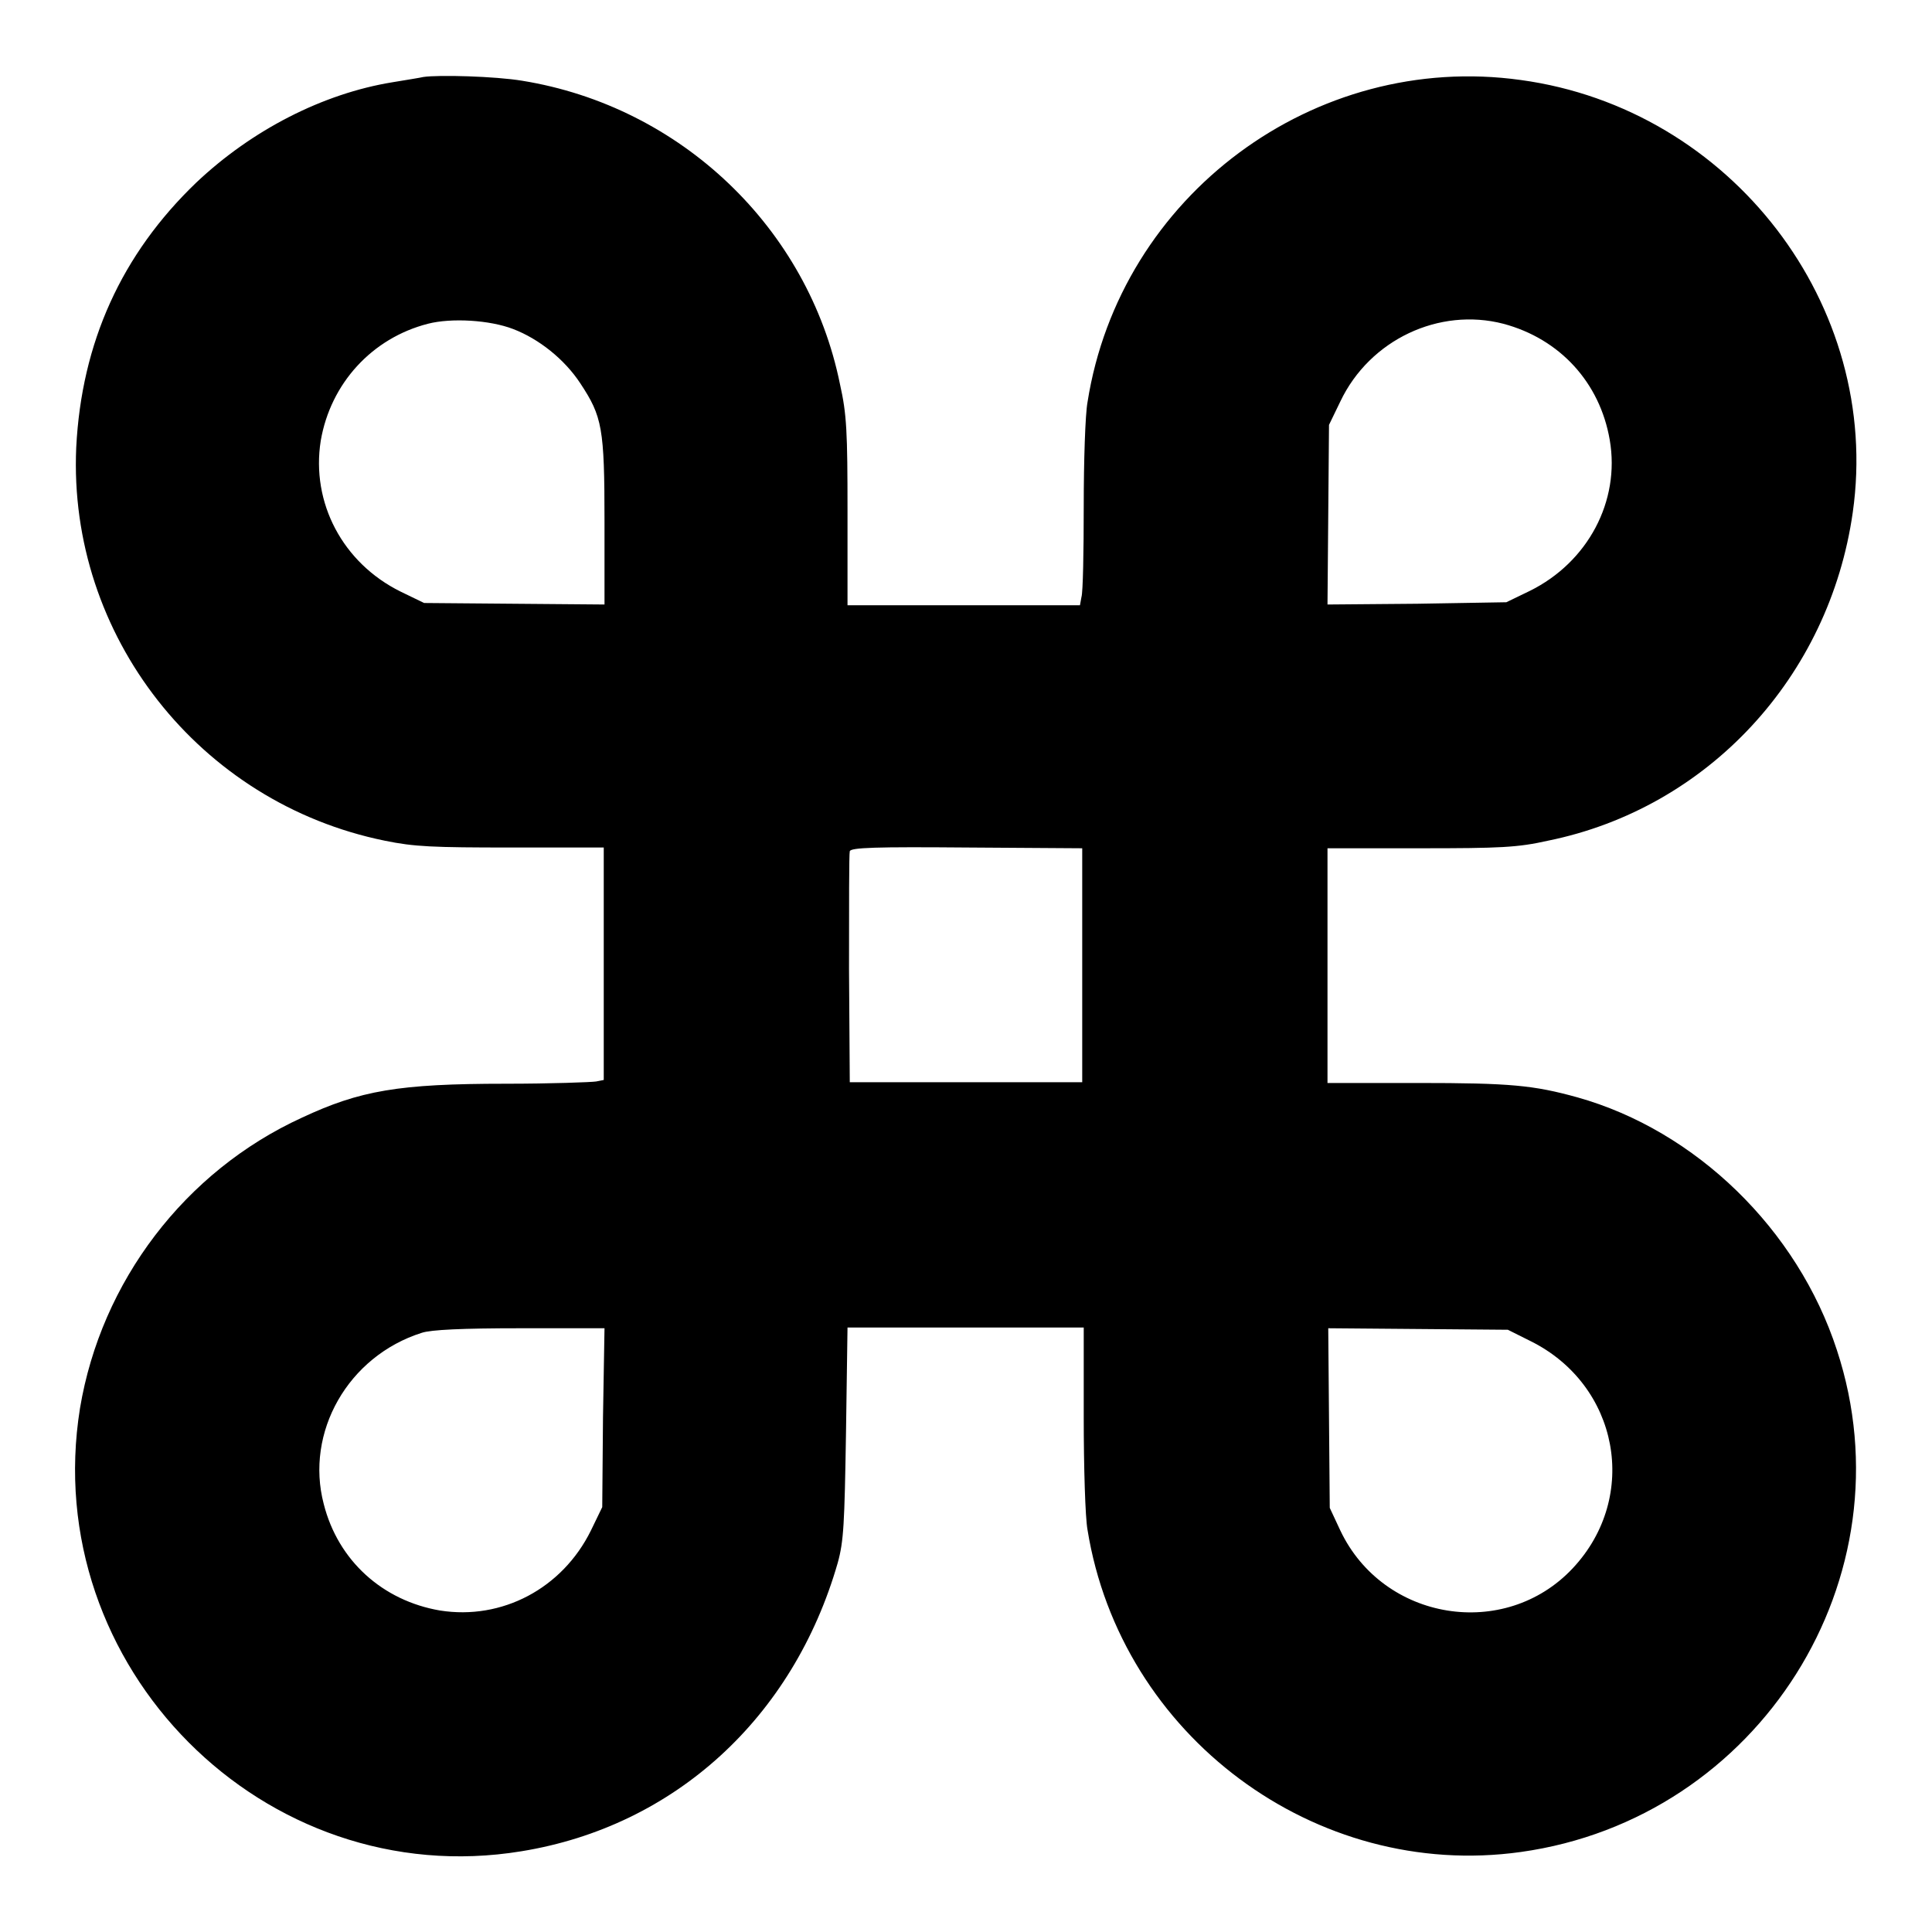
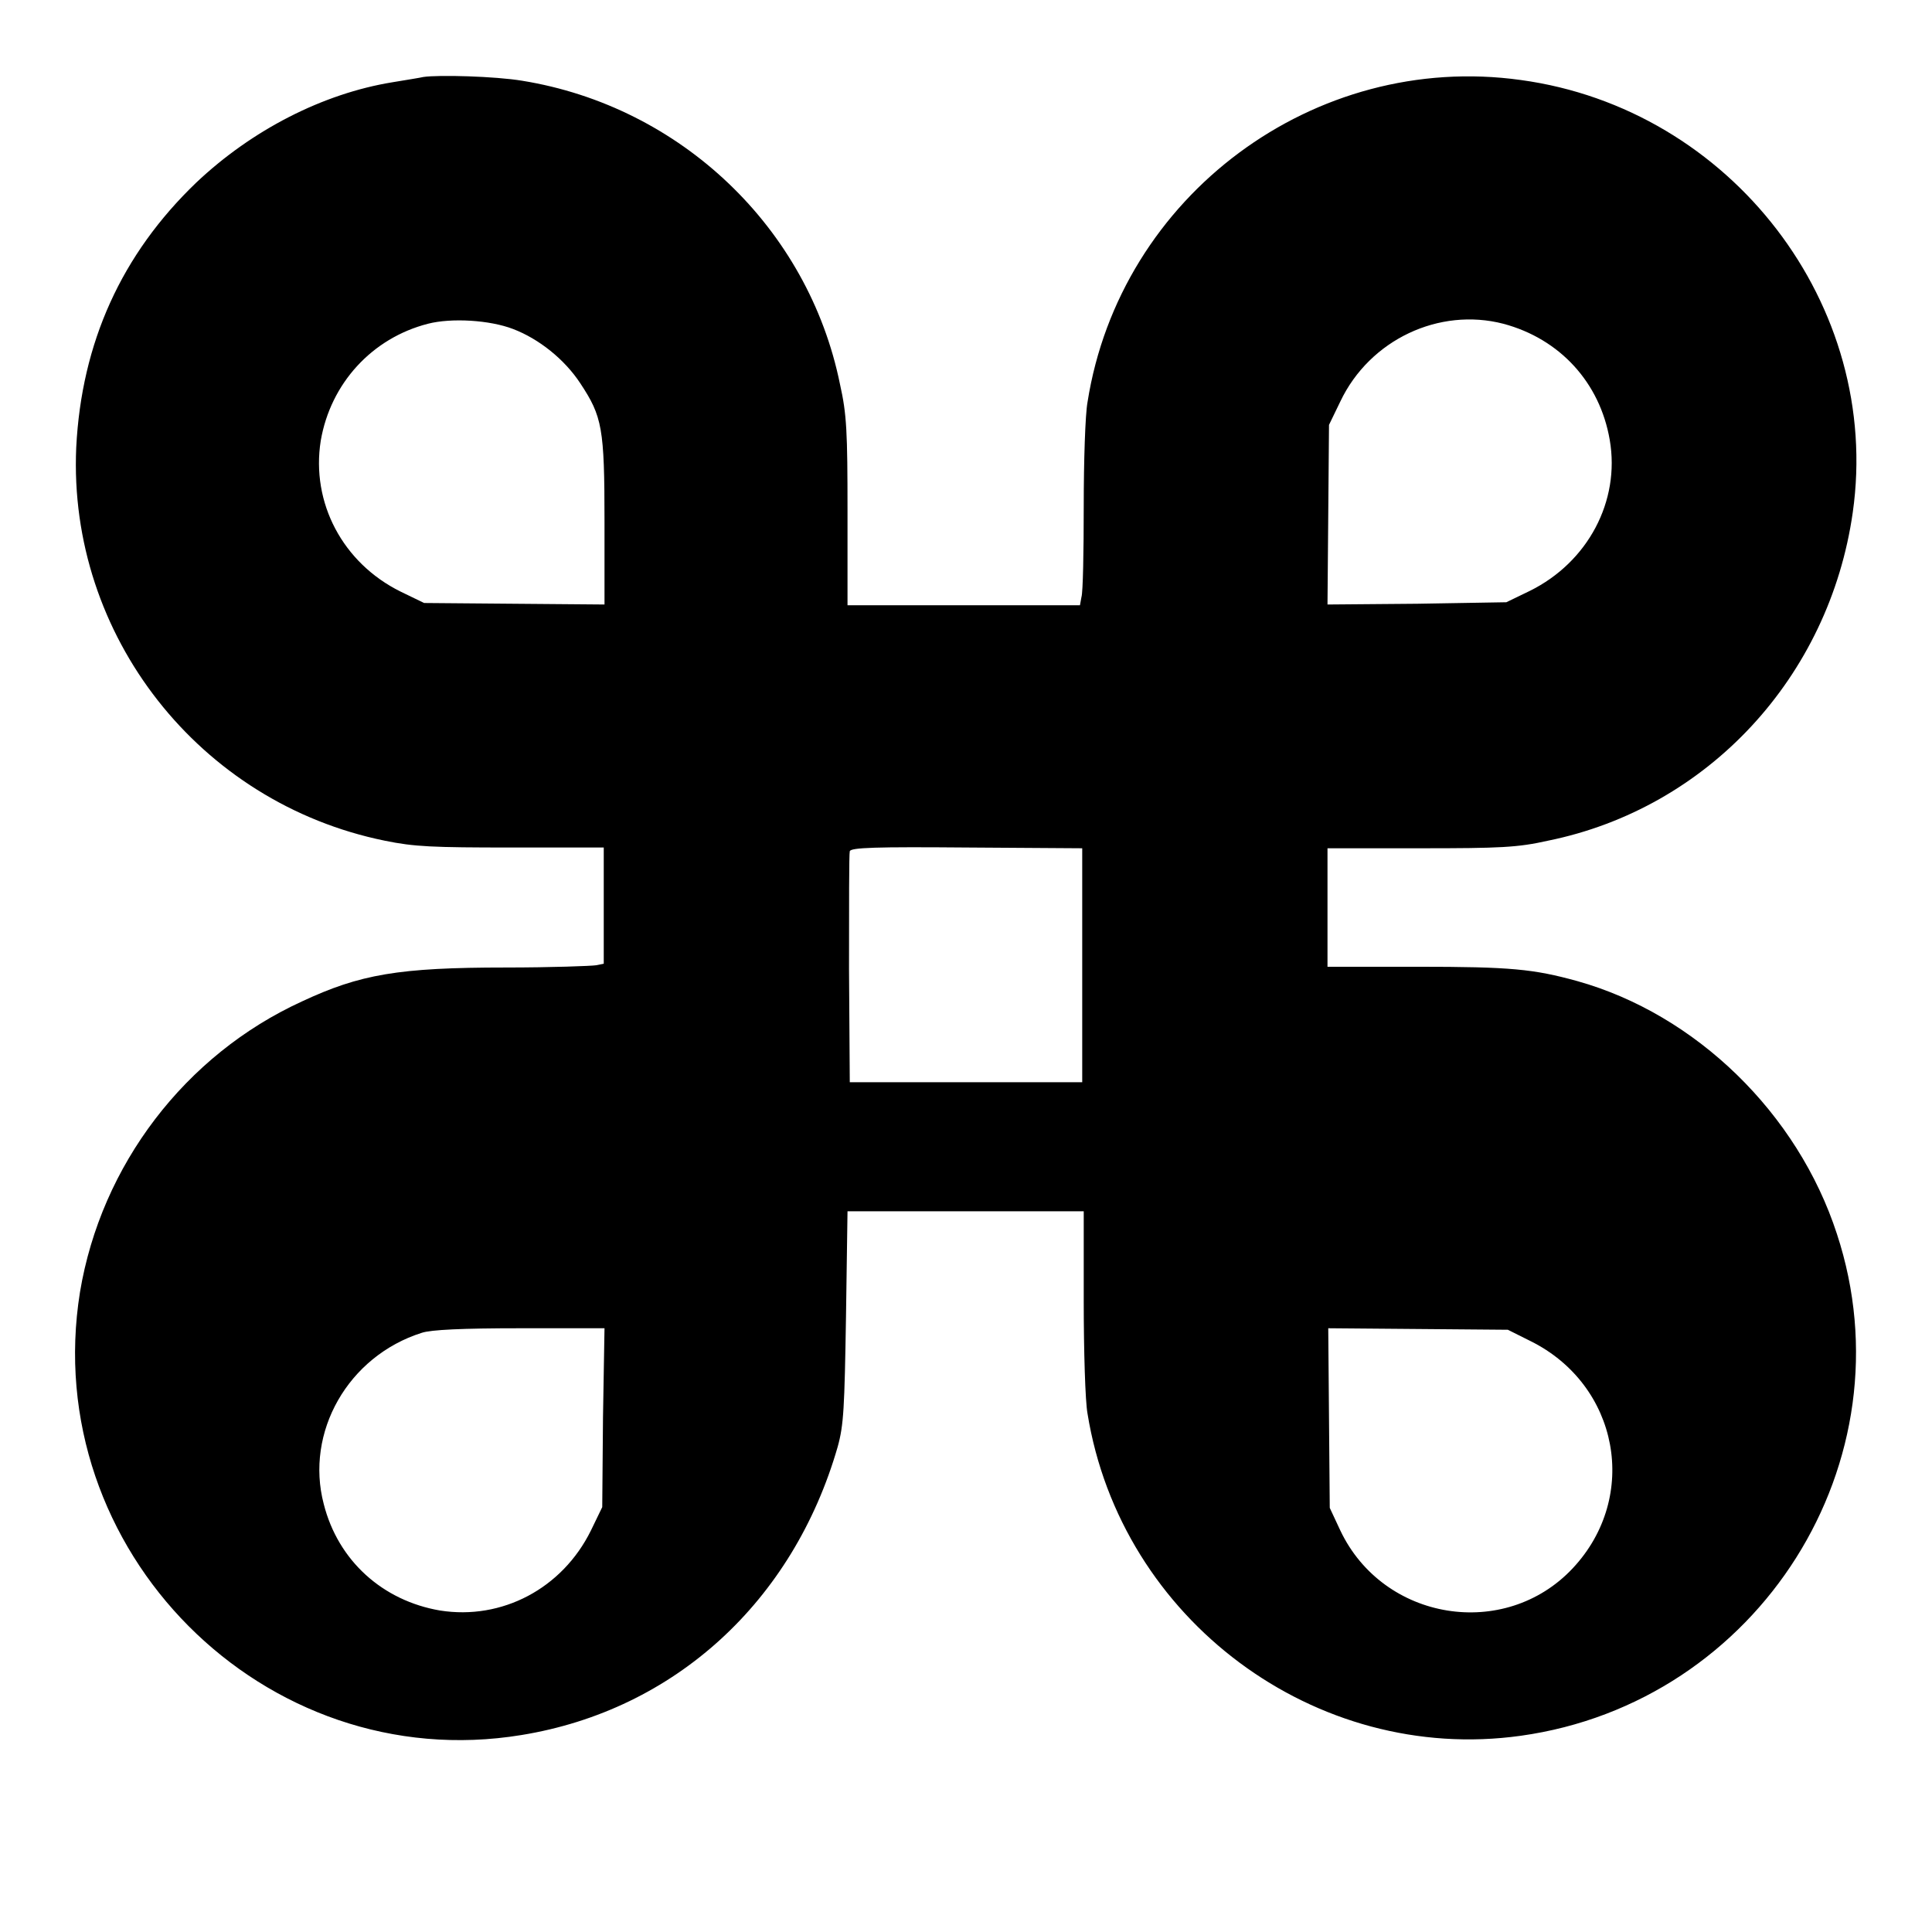
<svg xmlns="http://www.w3.org/2000/svg" version="1.1" x="0px" y="0px" viewBox="0 0 256 256" enable-background="new 0 0 256 256" xml:space="preserve">
  <g>
    <g>
      <g>
-         <path fill="#000000" d="M56.1,10.2c-0.4,0.1-2.3,0.4-4.1,0.7c-9.2,1.5-18.6,6.3-26,13.3c-9.9,9.5-15.2,21.2-15.9,35.1C9,84.2,26.4,106.4,51,111.4c3.9,0.8,6.3,0.9,16.8,0.9H80v15.4v15.4l-1,0.2c-0.6,0.1-6,0.3-12,0.3c-14.2,0-19.3,0.9-27,4.5c-15.5,7.1-26.6,21.7-29.4,38.5c-5.5,34.2,24.4,64.3,58.5,58.7c20.3-3.3,36-17.7,41.9-38.2c0.8-2.9,0.9-5.1,1.1-17.3l0.2-13.9H128h15.6l0,11.9c0,6.6,0.2,13.3,0.5,14.9c4.4,27.3,30.2,46.5,57.4,42.7c31.6-4.4,51.8-36.4,41.9-66.5c-5.2-16-18.7-29.1-34.4-33.5c-5.8-1.6-8.8-1.9-21.2-1.9l-11.9,0V128v-15.6h12.3c10.6,0,12.9-0.1,16.9-1c21.2-4.3,37.3-21.7,40.4-43.5c3.9-27.4-16.1-53.5-44-57.3c-27.3-3.8-53.1,15.3-57.4,42.7c-0.3,1.6-0.5,7.8-0.5,13.8c0,6-0.1,11.4-0.3,12l-0.2,1.1h-15.4h-15.4V67.8c0-10.6-0.1-12.9-1-16.9c-4.2-20.7-21.1-36.8-42.1-40.2C65.6,10.1,58.1,9.9,56.1,10.2z M68,43.6c3.4,1.3,6.8,4,8.9,7.2c2.9,4.4,3.2,5.9,3.2,18.3v11L68.1,80l-11.9-0.1l-3.1-1.5c-7.7-3.8-11.9-11.8-10.6-20c1.3-7.6,6.8-13.6,14.2-15.5C59.8,42.1,64.9,42.4,68,43.6z M199.2,42.9c7.5,2,12.8,7.8,14.1,15.4c1.4,8.1-2.9,16.2-10.6,20l-3.1,1.5L187.8,80l-11.9,0.1l0.1-11.9l0.1-11.9l1.5-3.1C181.5,45,190.7,40.7,199.2,42.9z M143.4,128v15.4H128h-15.4l-0.1-15c0-8.3,0-15.3,0.1-15.6c0.1-0.5,3.5-0.6,15.5-0.5l15.3,0.1L143.4,128L143.4,128z M79.9,187.8l-0.1,11.9l-1.5,3.1c-3.8,7.7-11.8,11.9-20,10.6c-7.6-1.3-13.5-6.6-15.4-14.1c-2.5-9.5,3.2-19.6,13-22.7c1.2-0.4,5.3-0.6,13-0.6l11.2,0L79.9,187.8z M202.8,177.7c11.7,5.8,14.5,20.6,5.6,30.1c-9,9.6-25.1,7-30.8-5l-1.4-3l-0.1-11.9l-0.1-11.9l11.9,0.1l11.9,0.1L202.8,177.7z" />
+         <path fill="#000000" d="M56.1,10.2c-0.4,0.1-2.3,0.4-4.1,0.7c-9.2,1.5-18.6,6.3-26,13.3c-9.9,9.5-15.2,21.2-15.9,35.1C9,84.2,26.4,106.4,51,111.4c3.9,0.8,6.3,0.9,16.8,0.9H80v15.4l-1,0.2c-0.6,0.1-6,0.3-12,0.3c-14.2,0-19.3,0.9-27,4.5c-15.5,7.1-26.6,21.7-29.4,38.5c-5.5,34.2,24.4,64.3,58.5,58.7c20.3-3.3,36-17.7,41.9-38.2c0.8-2.9,0.9-5.1,1.1-17.3l0.2-13.9H128h15.6l0,11.9c0,6.6,0.2,13.3,0.5,14.9c4.4,27.3,30.2,46.5,57.4,42.7c31.6-4.4,51.8-36.4,41.9-66.5c-5.2-16-18.7-29.1-34.4-33.5c-5.8-1.6-8.8-1.9-21.2-1.9l-11.9,0V128v-15.6h12.3c10.6,0,12.9-0.1,16.9-1c21.2-4.3,37.3-21.7,40.4-43.5c3.9-27.4-16.1-53.5-44-57.3c-27.3-3.8-53.1,15.3-57.4,42.7c-0.3,1.6-0.5,7.8-0.5,13.8c0,6-0.1,11.4-0.3,12l-0.2,1.1h-15.4h-15.4V67.8c0-10.6-0.1-12.9-1-16.9c-4.2-20.7-21.1-36.8-42.1-40.2C65.6,10.1,58.1,9.9,56.1,10.2z M68,43.6c3.4,1.3,6.8,4,8.9,7.2c2.9,4.4,3.2,5.9,3.2,18.3v11L68.1,80l-11.9-0.1l-3.1-1.5c-7.7-3.8-11.9-11.8-10.6-20c1.3-7.6,6.8-13.6,14.2-15.5C59.8,42.1,64.9,42.4,68,43.6z M199.2,42.9c7.5,2,12.8,7.8,14.1,15.4c1.4,8.1-2.9,16.2-10.6,20l-3.1,1.5L187.8,80l-11.9,0.1l0.1-11.9l0.1-11.9l1.5-3.1C181.5,45,190.7,40.7,199.2,42.9z M143.4,128v15.4H128h-15.4l-0.1-15c0-8.3,0-15.3,0.1-15.6c0.1-0.5,3.5-0.6,15.5-0.5l15.3,0.1L143.4,128L143.4,128z M79.9,187.8l-0.1,11.9l-1.5,3.1c-3.8,7.7-11.8,11.9-20,10.6c-7.6-1.3-13.5-6.6-15.4-14.1c-2.5-9.5,3.2-19.6,13-22.7c1.2-0.4,5.3-0.6,13-0.6l11.2,0L79.9,187.8z M202.8,177.7c11.7,5.8,14.5,20.6,5.6,30.1c-9,9.6-25.1,7-30.8-5l-1.4-3l-0.1-11.9l-0.1-11.9l11.9,0.1l11.9,0.1L202.8,177.7z" />
      </g>
    </g>
  </g>
</svg>